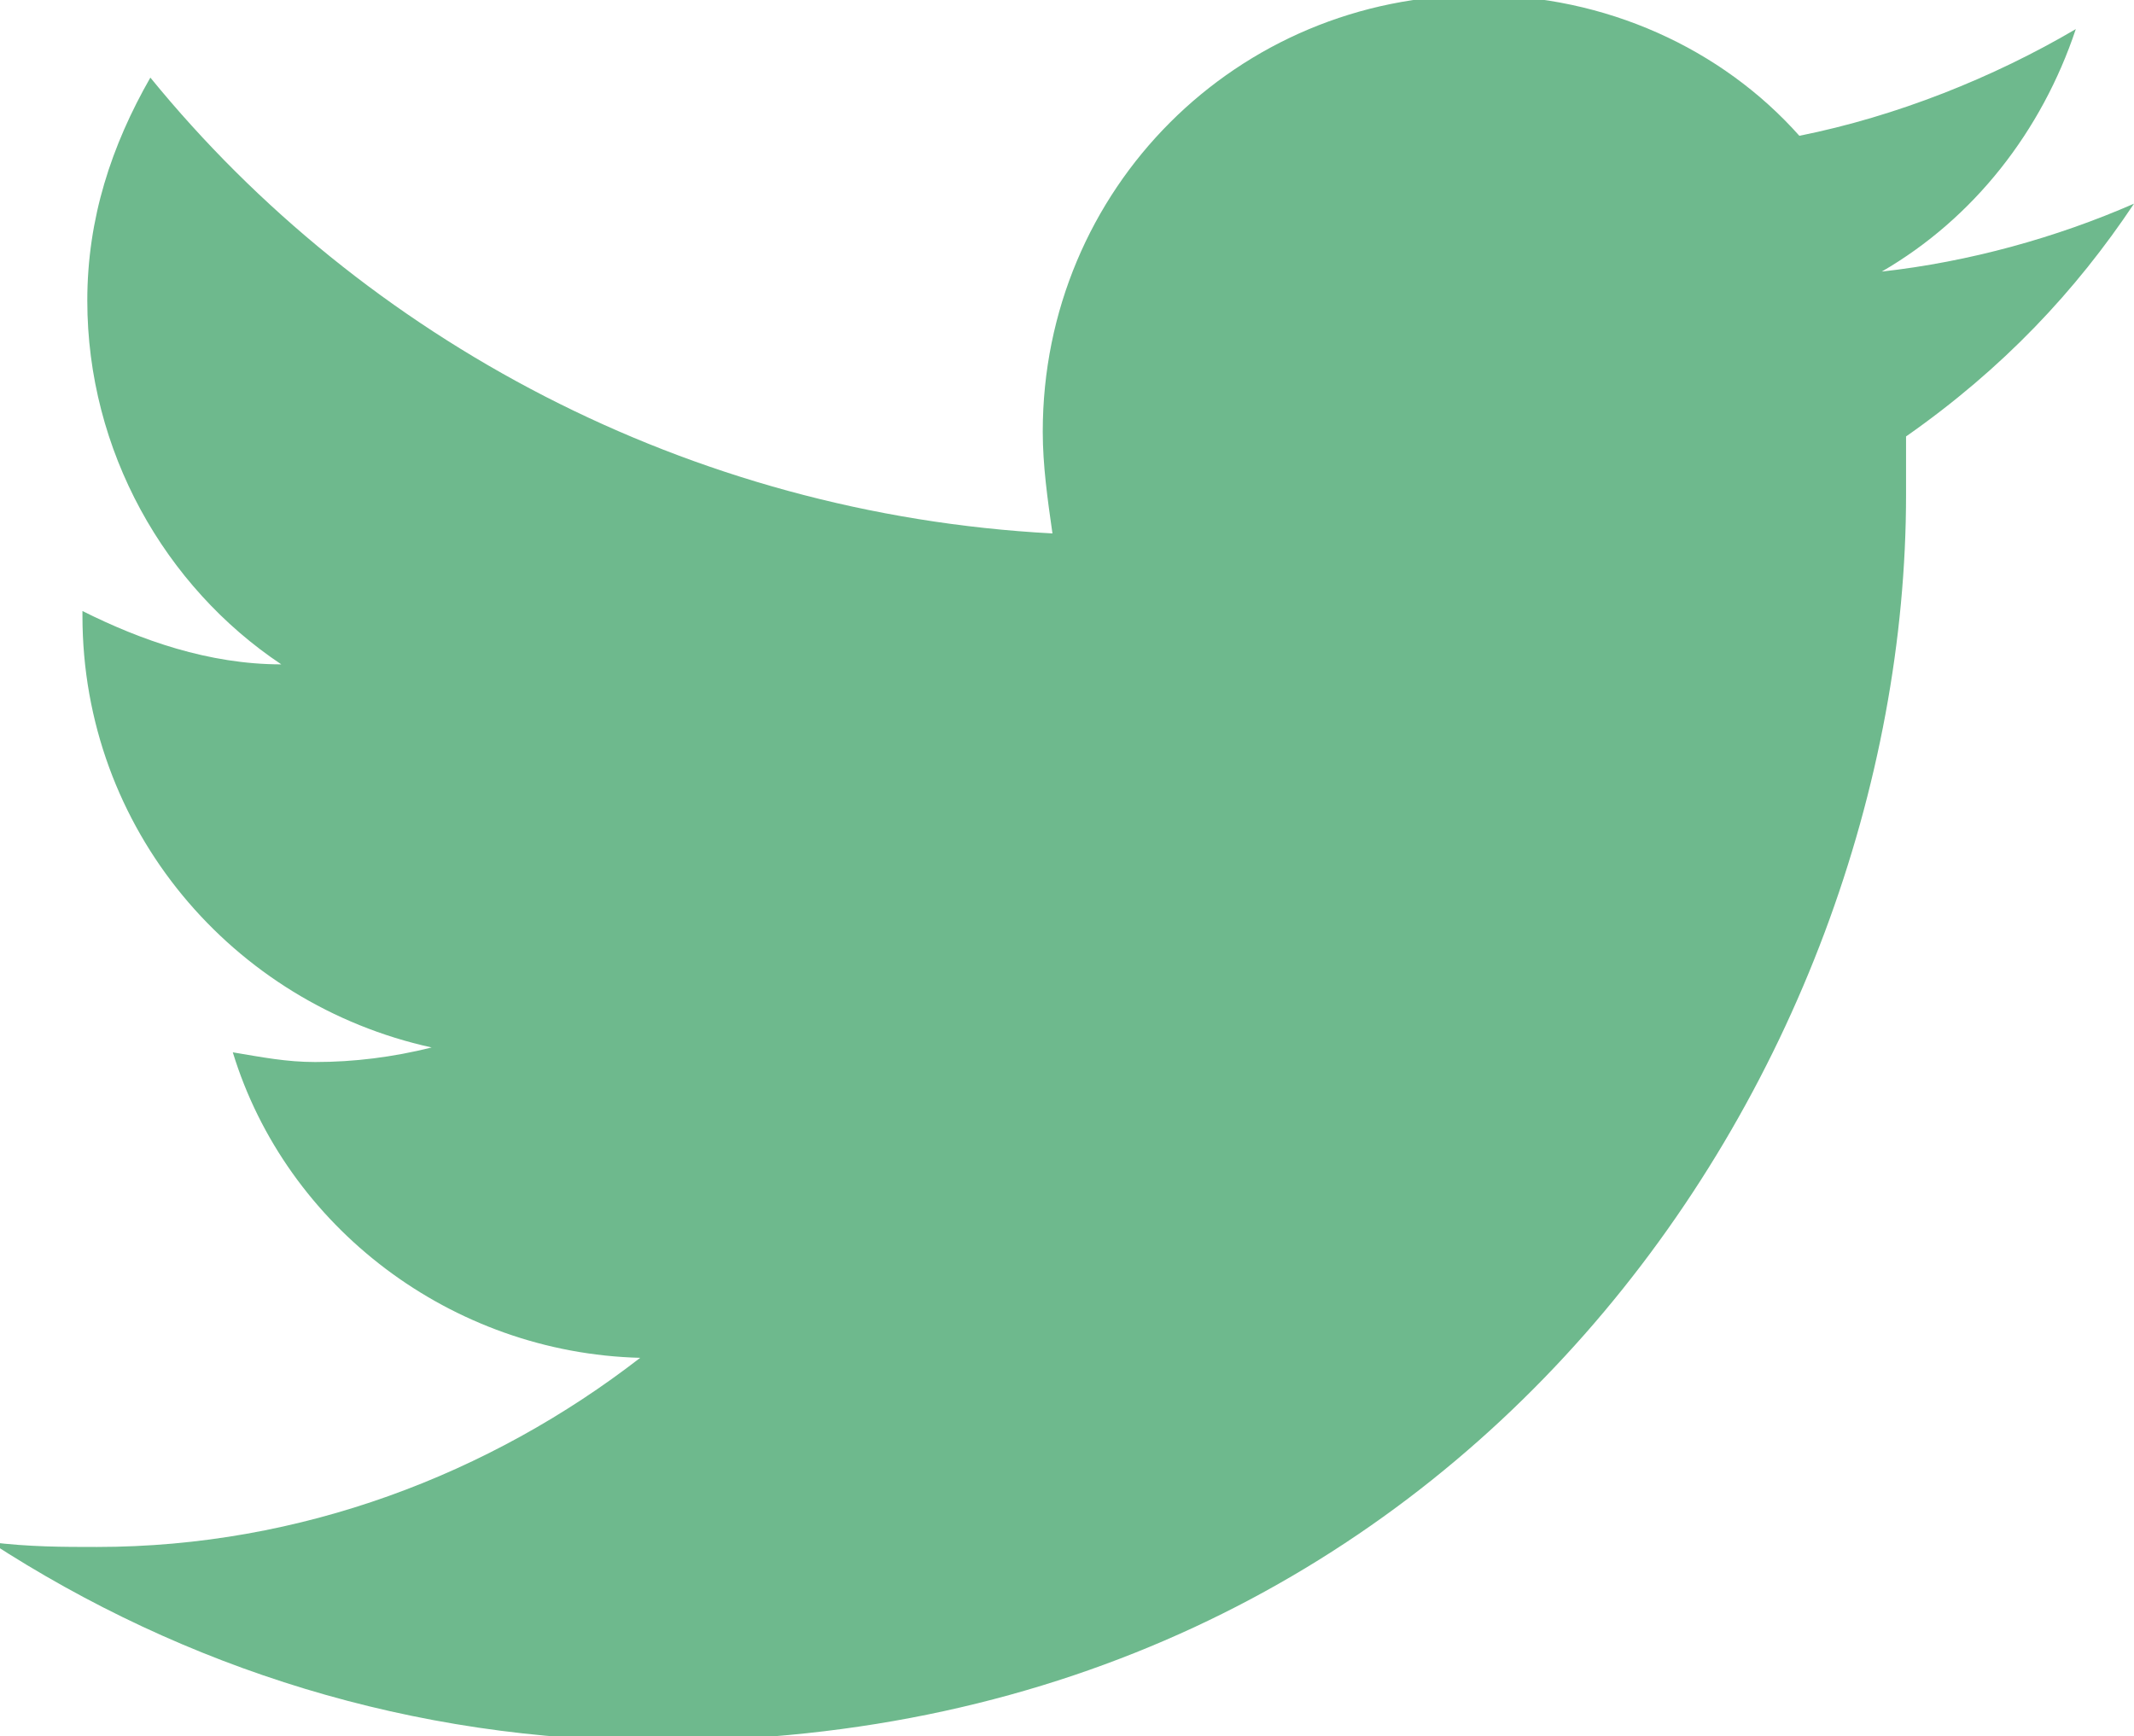
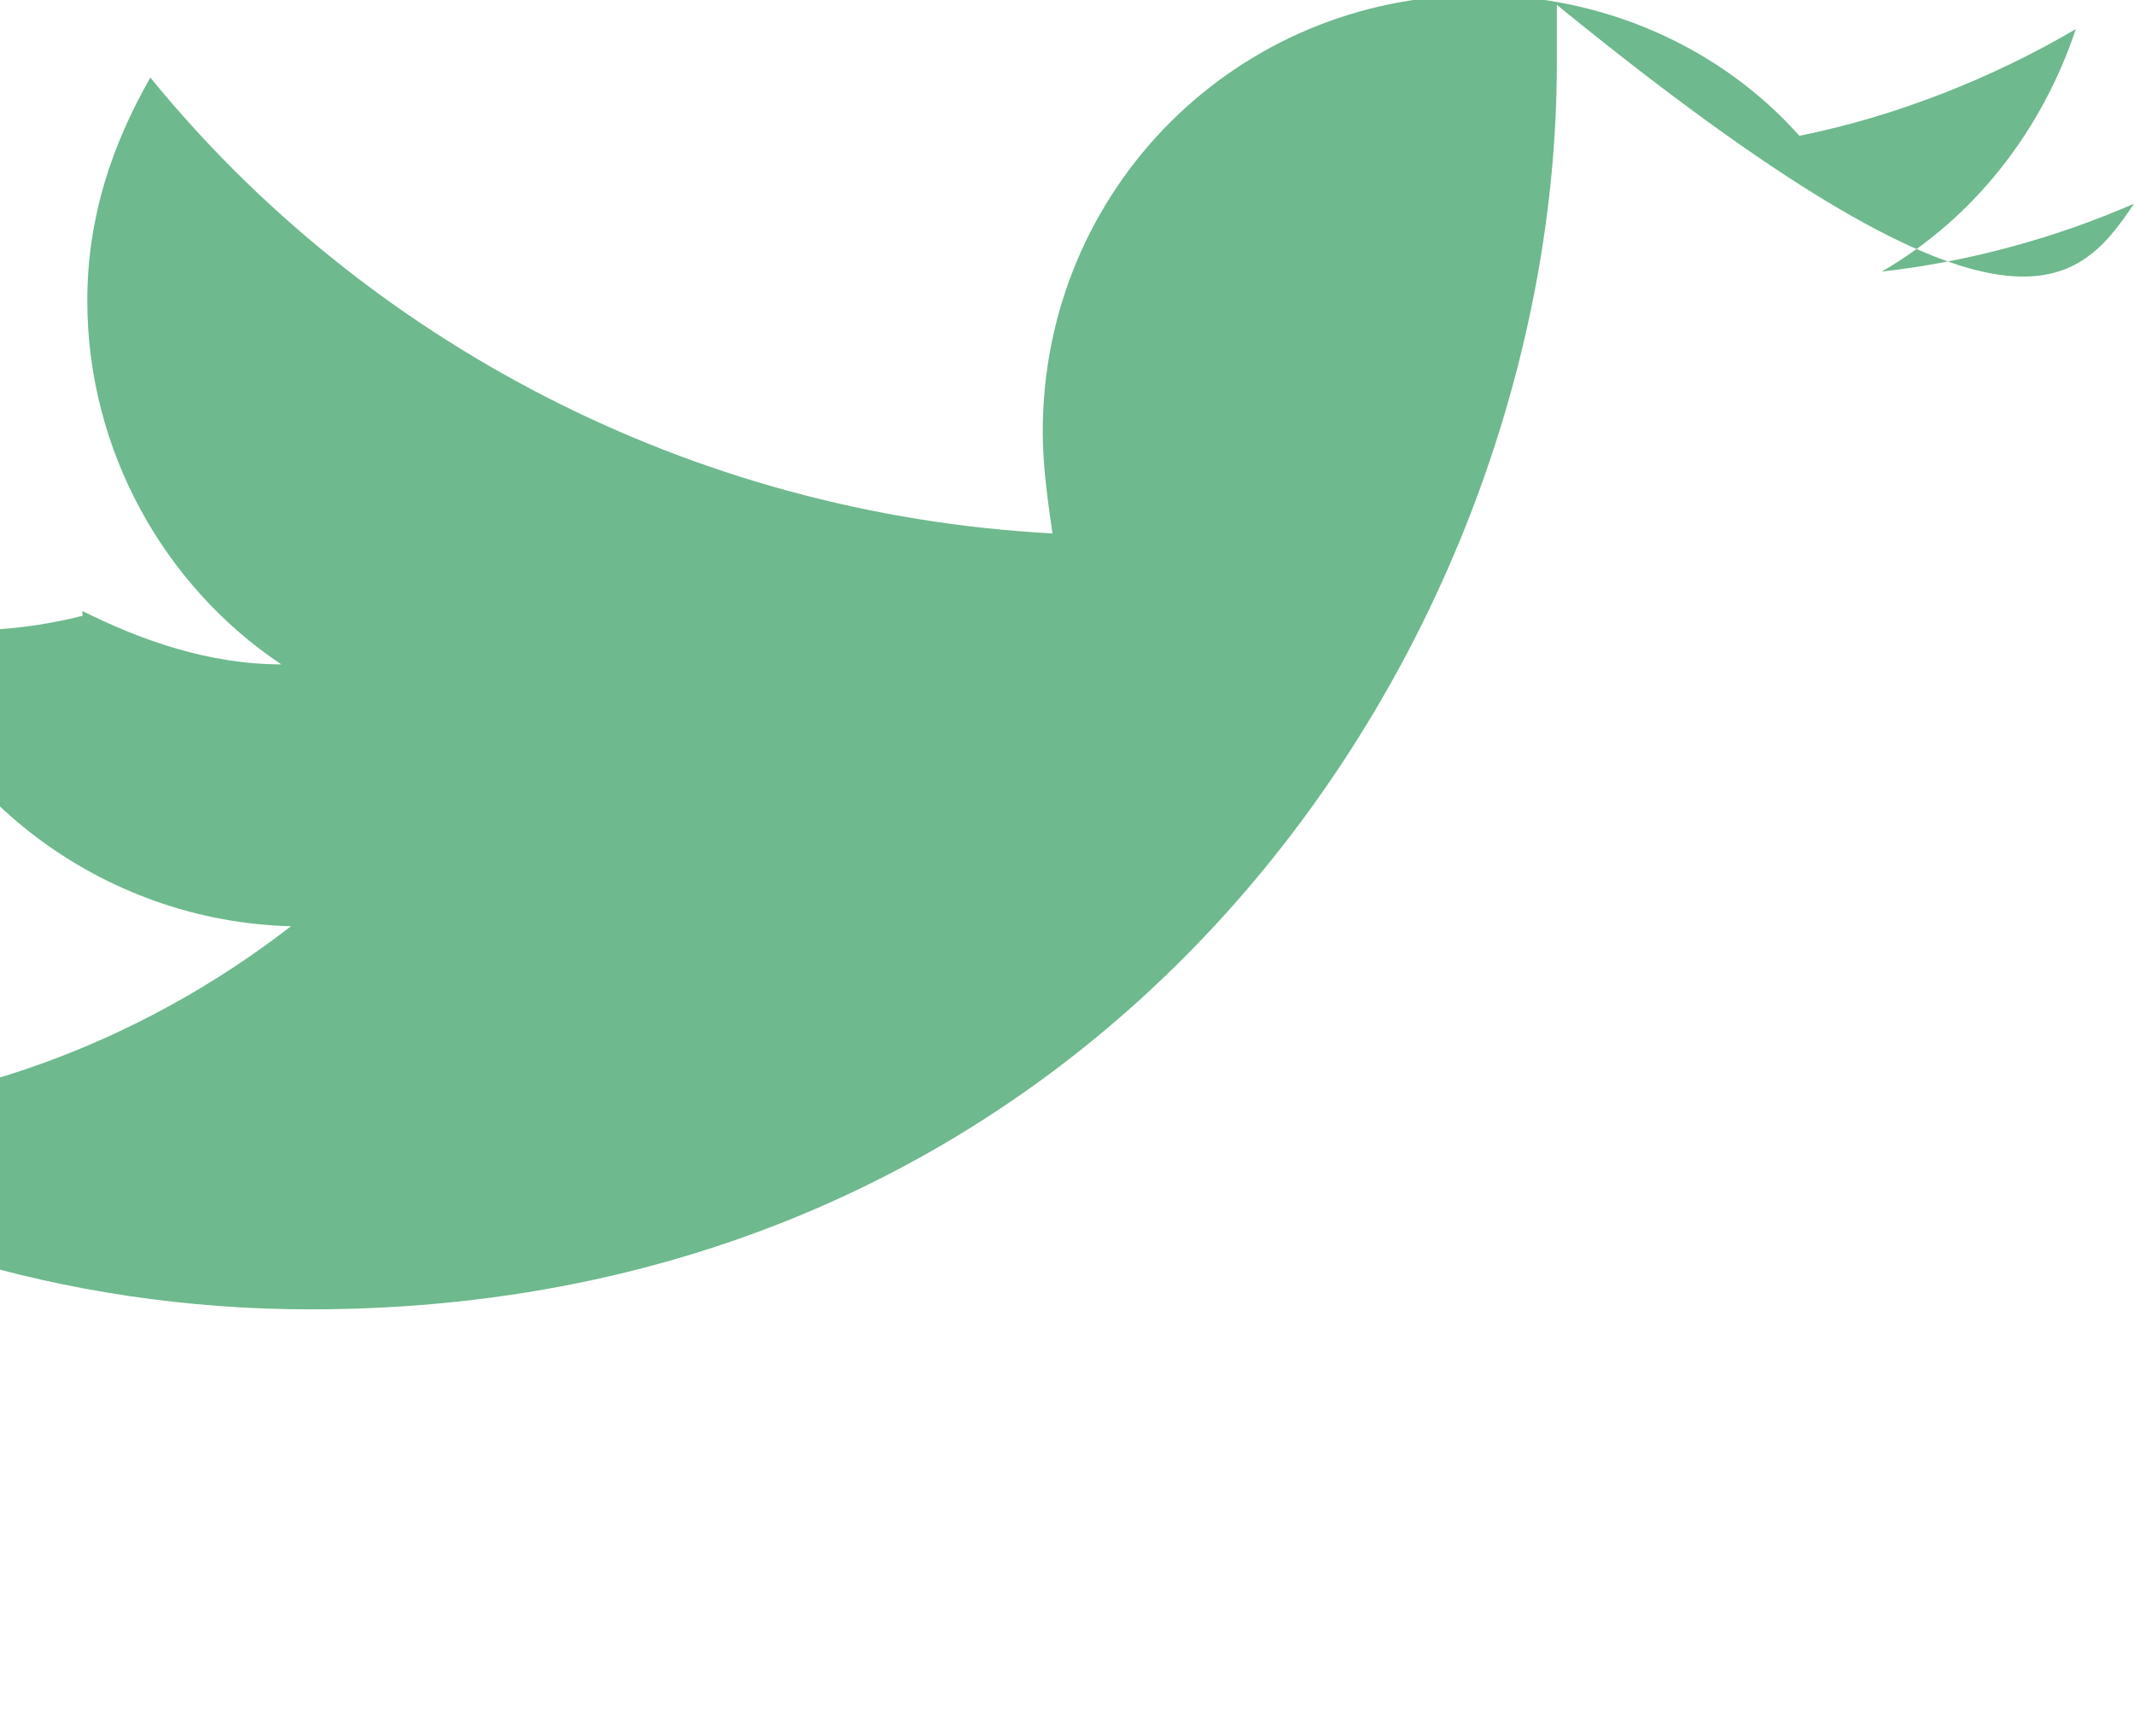
<svg xmlns="http://www.w3.org/2000/svg" version="1.1" id="Layer_1" x="0px" y="0px" viewBox="0 0 44 35.8" style="enable-background:new 0 0 44 35.8;" xml:space="preserve">
  <style type="text/css">
	.st0{fill:#6EB98D;}
</style>
-   <path class="st0" d="M44,4.2c-1.6,0.7-3.4,1.2-5.2,1.4c1.9-1.1,3.3-2.9,4-5c-1.7,1-3.7,1.8-5.7,2.2c-1.6-1.8-4-2.9-6.6-2.9  c-5,0-9,4-9,9c0,0.7,0.1,1.4,0.2,2.1c-7.5-0.4-14.2-4-18.6-9.4C2.3,3,1.8,4.5,1.8,6.2c0,3.1,1.6,5.9,4,7.5c-1.5,0-2.9-0.5-4.1-1.1  c0,0,0,0.1,0,0.1c0,4.4,3.1,8,7.2,8.9c-0.8,0.2-1.6,0.3-2.4,0.3c-0.6,0-1.1-0.1-1.7-0.2c1.1,3.6,4.5,6.2,8.4,6.3  c-3.1,2.4-7,3.9-11.2,3.9c-0.7,0-1.4,0-2.2-0.1c4,2.6,8.7,4.1,13.8,4.1c16.6,0,25.7-13.8,25.7-25.7c0-0.4,0-0.8,0-1.2  C41.3,7.6,42.8,6,44,4.2z" />
+   <path class="st0" d="M44,4.2c-1.6,0.7-3.4,1.2-5.2,1.4c1.9-1.1,3.3-2.9,4-5c-1.7,1-3.7,1.8-5.7,2.2c-1.6-1.8-4-2.9-6.6-2.9  c-5,0-9,4-9,9c0,0.7,0.1,1.4,0.2,2.1c-7.5-0.4-14.2-4-18.6-9.4C2.3,3,1.8,4.5,1.8,6.2c0,3.1,1.6,5.9,4,7.5c-1.5,0-2.9-0.5-4.1-1.1  c0,0,0,0.1,0,0.1c-0.8,0.2-1.6,0.3-2.4,0.3c-0.6,0-1.1-0.1-1.7-0.2c1.1,3.6,4.5,6.2,8.4,6.3  c-3.1,2.4-7,3.9-11.2,3.9c-0.7,0-1.4,0-2.2-0.1c4,2.6,8.7,4.1,13.8,4.1c16.6,0,25.7-13.8,25.7-25.7c0-0.4,0-0.8,0-1.2  C41.3,7.6,42.8,6,44,4.2z" />
  <g>
</g>
  <g>
</g>
  <g>
</g>
  <g>
</g>
  <g>
</g>
  <g>
</g>
</svg>